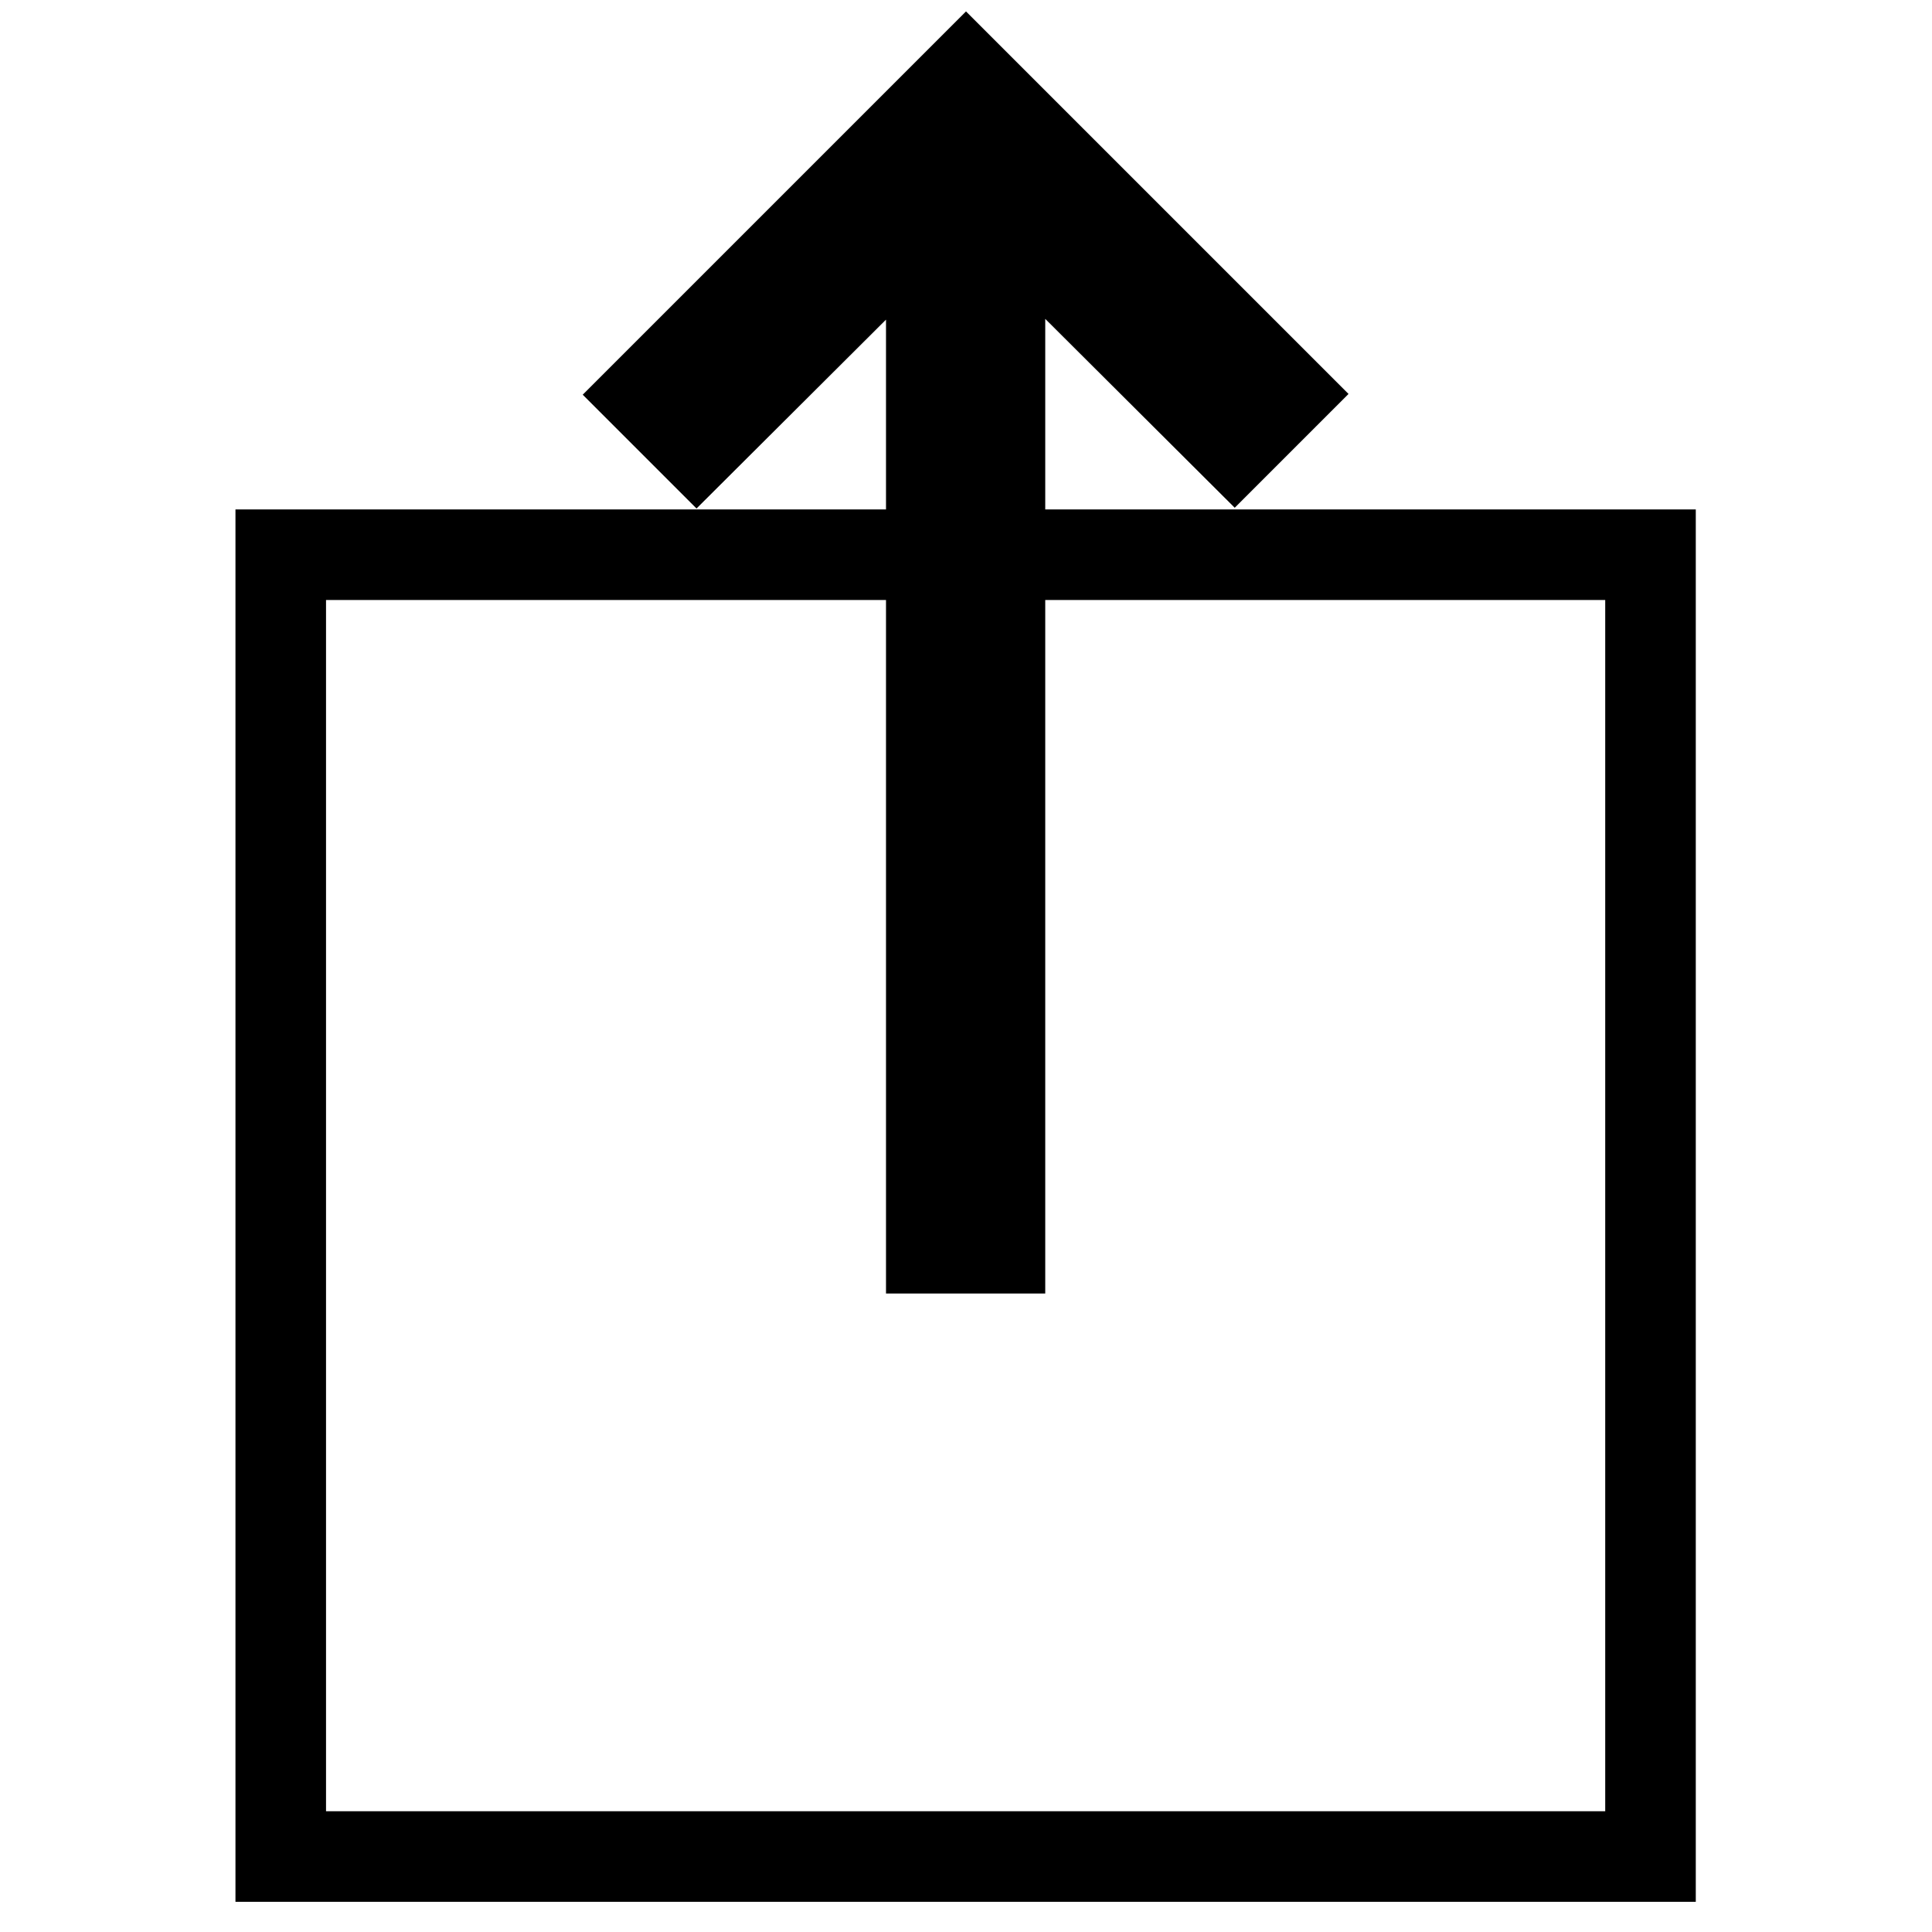
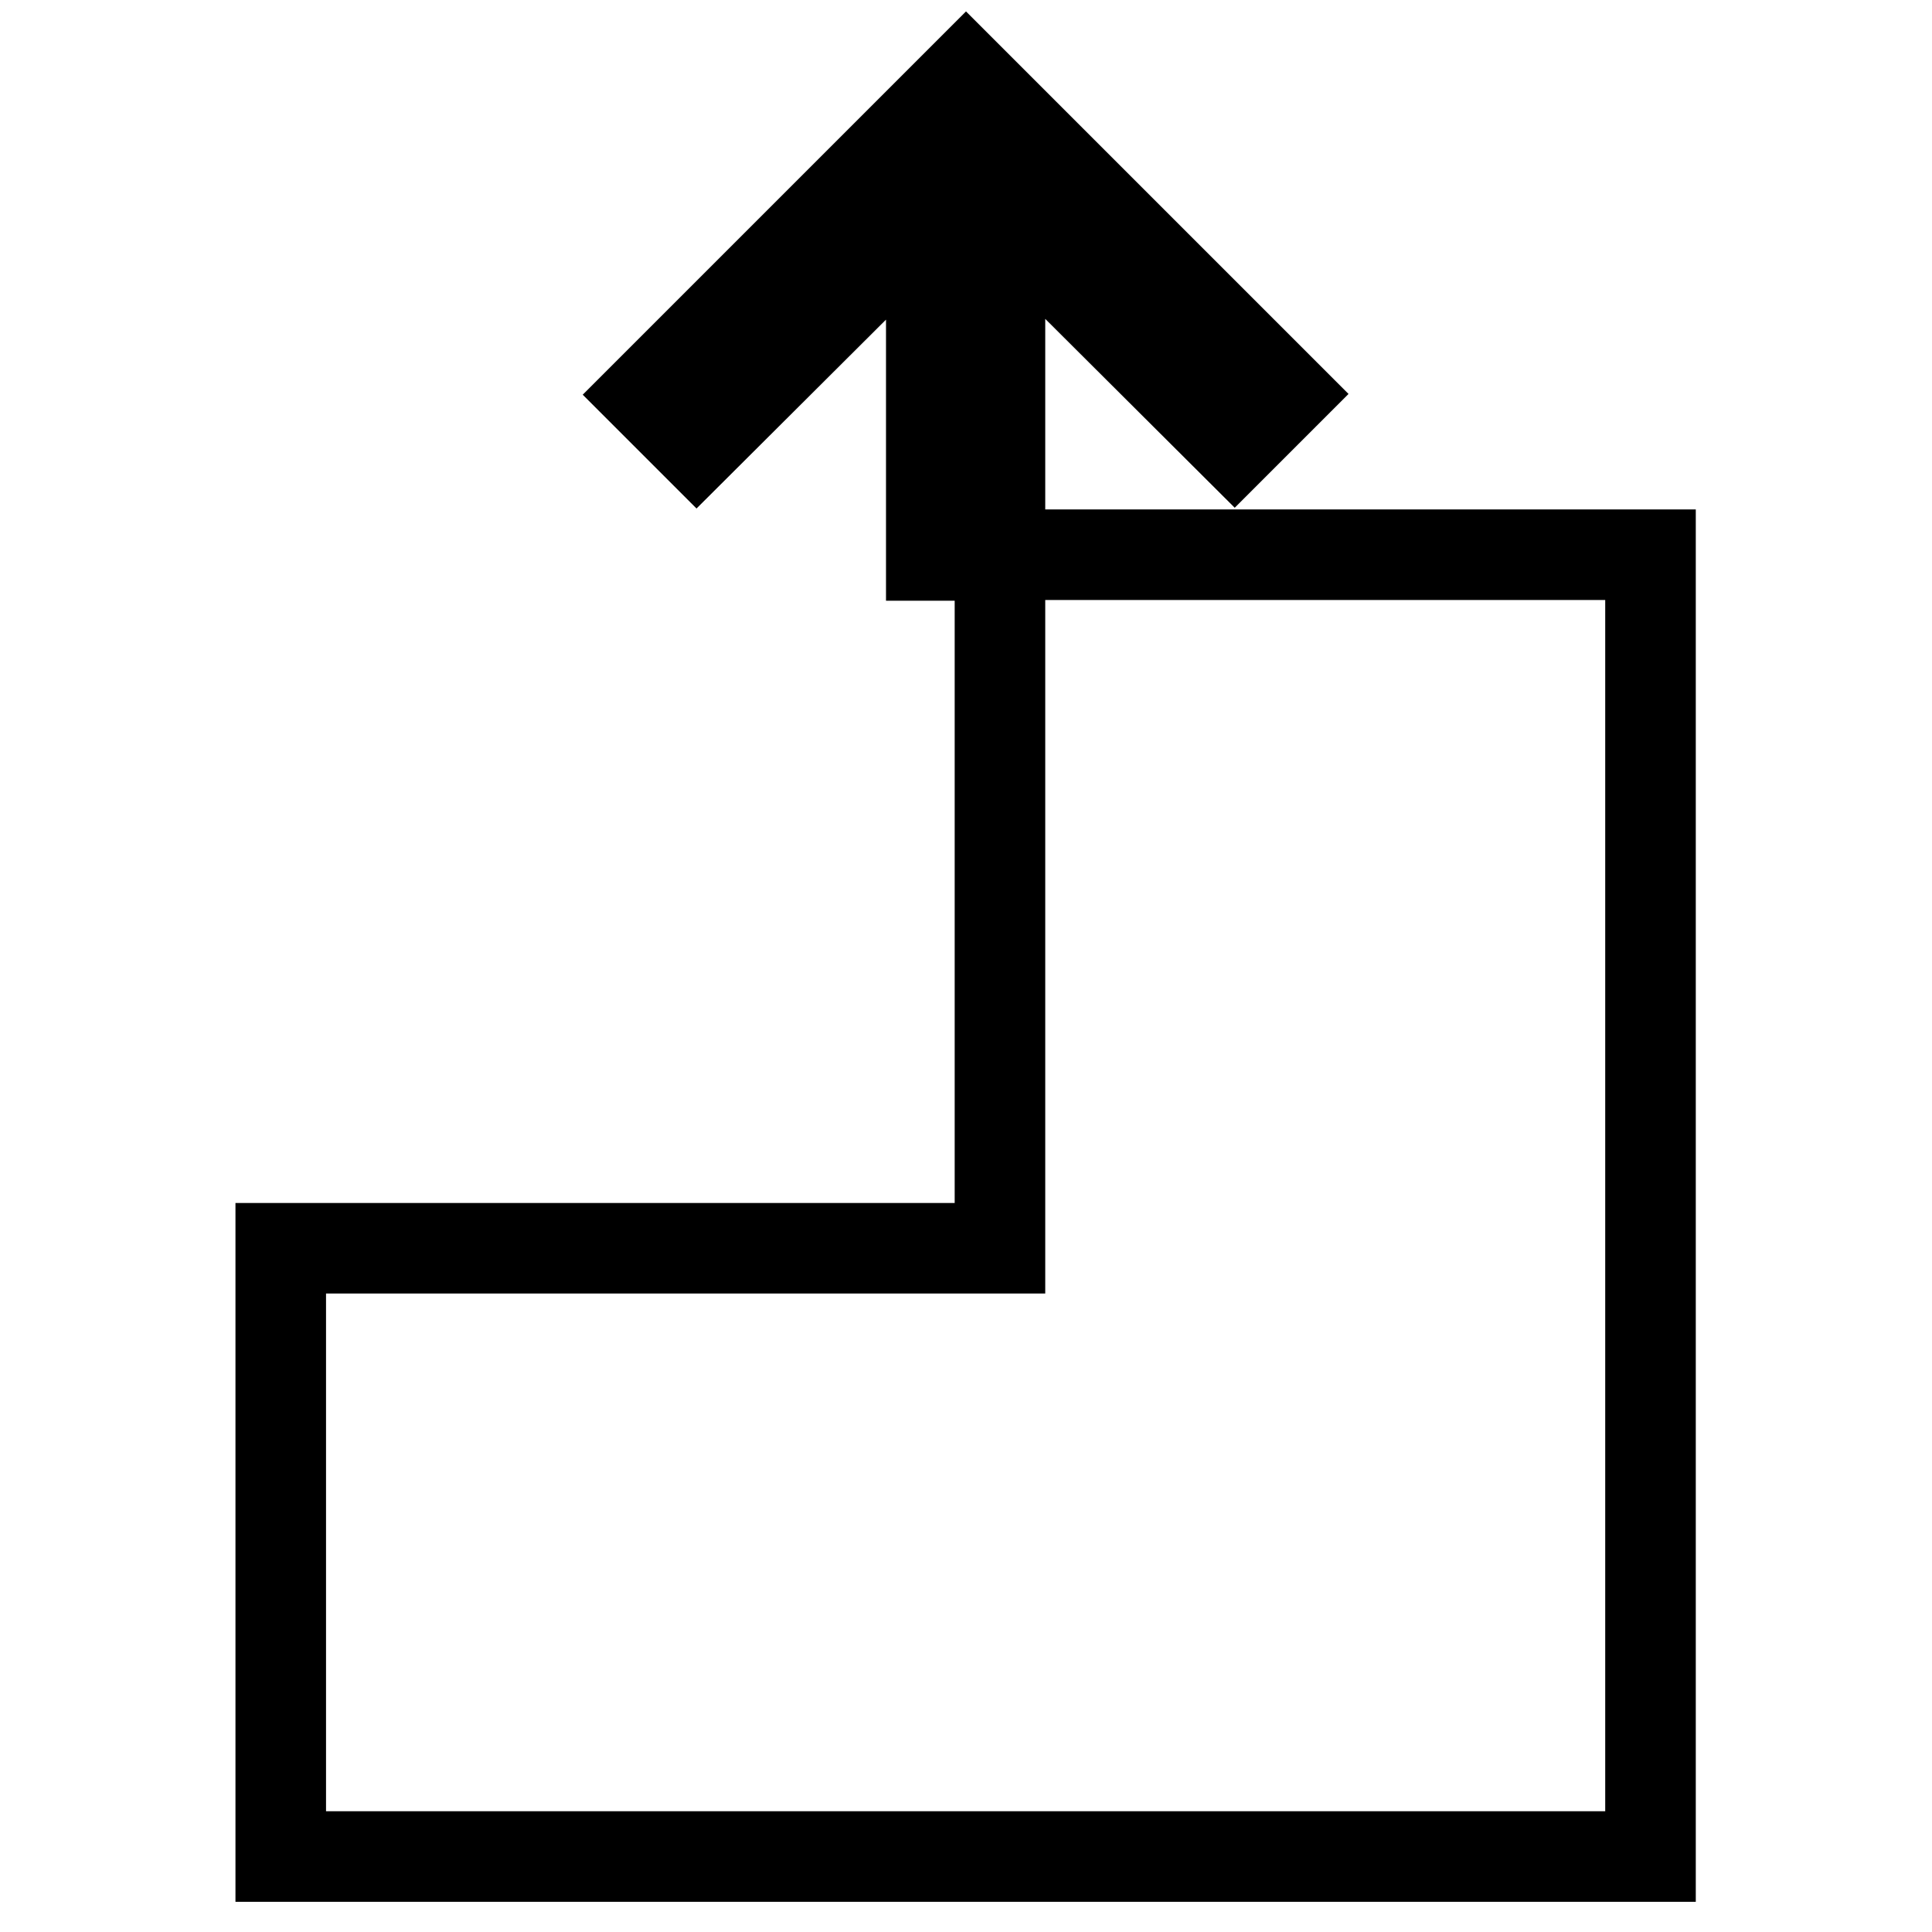
<svg xmlns="http://www.w3.org/2000/svg" version="1.1" x="0px" y="0px" viewBox="0 0 256 256" enable-background="new 0 0 256 256" xml:space="preserve">
  <g>
-     <path stroke-width="12" fill-opacity="0" stroke="#000000" d="M132.5,73.5v91.9h-9.1V73.5H37.2V246h181.5V73.5H132.5z M132.5,27.8l31.1,31l6.6-6.6L128,10L85.7,52.3 l6.6,6.6l31.1-31v45.7h9.1V27.8z" />
+     <path stroke-width="12" fill-opacity="0" stroke="#000000" d="M132.5,73.5v91.9h-9.1H37.2V246h181.5V73.5H132.5z M132.5,27.8l31.1,31l6.6-6.6L128,10L85.7,52.3 l6.6,6.6l31.1-31v45.7h9.1V27.8z" />
  </g>
</svg>